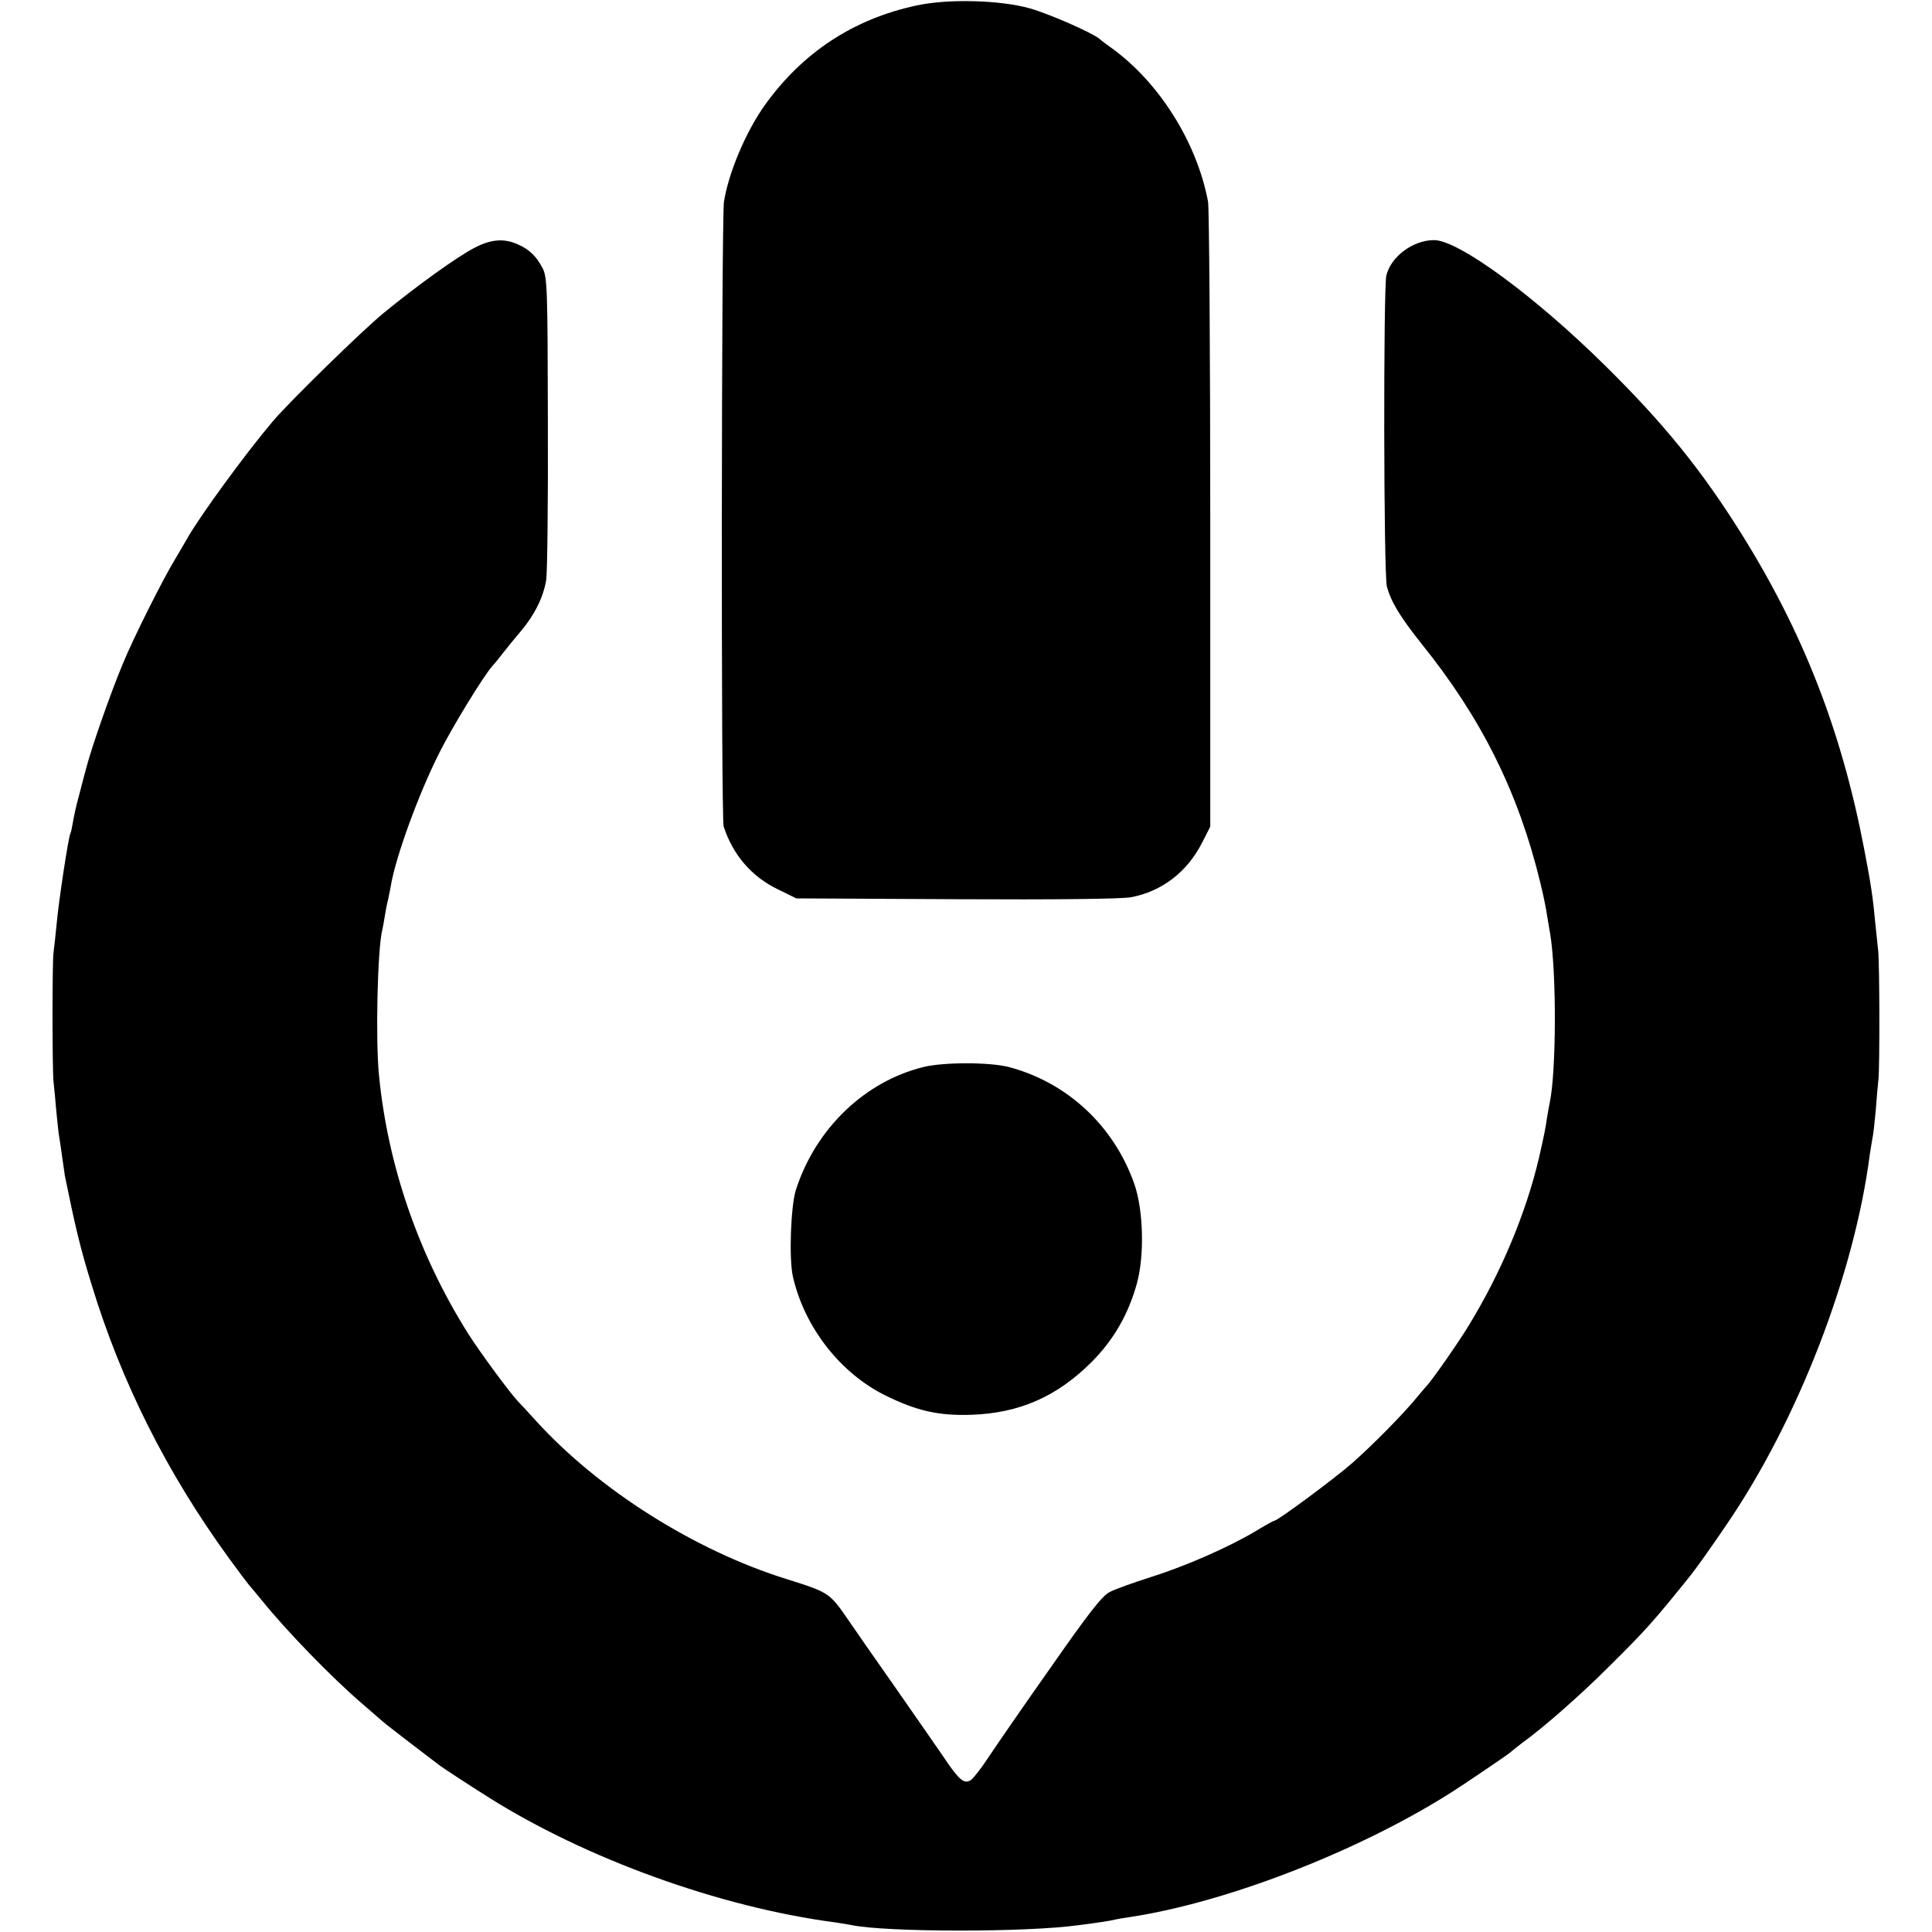
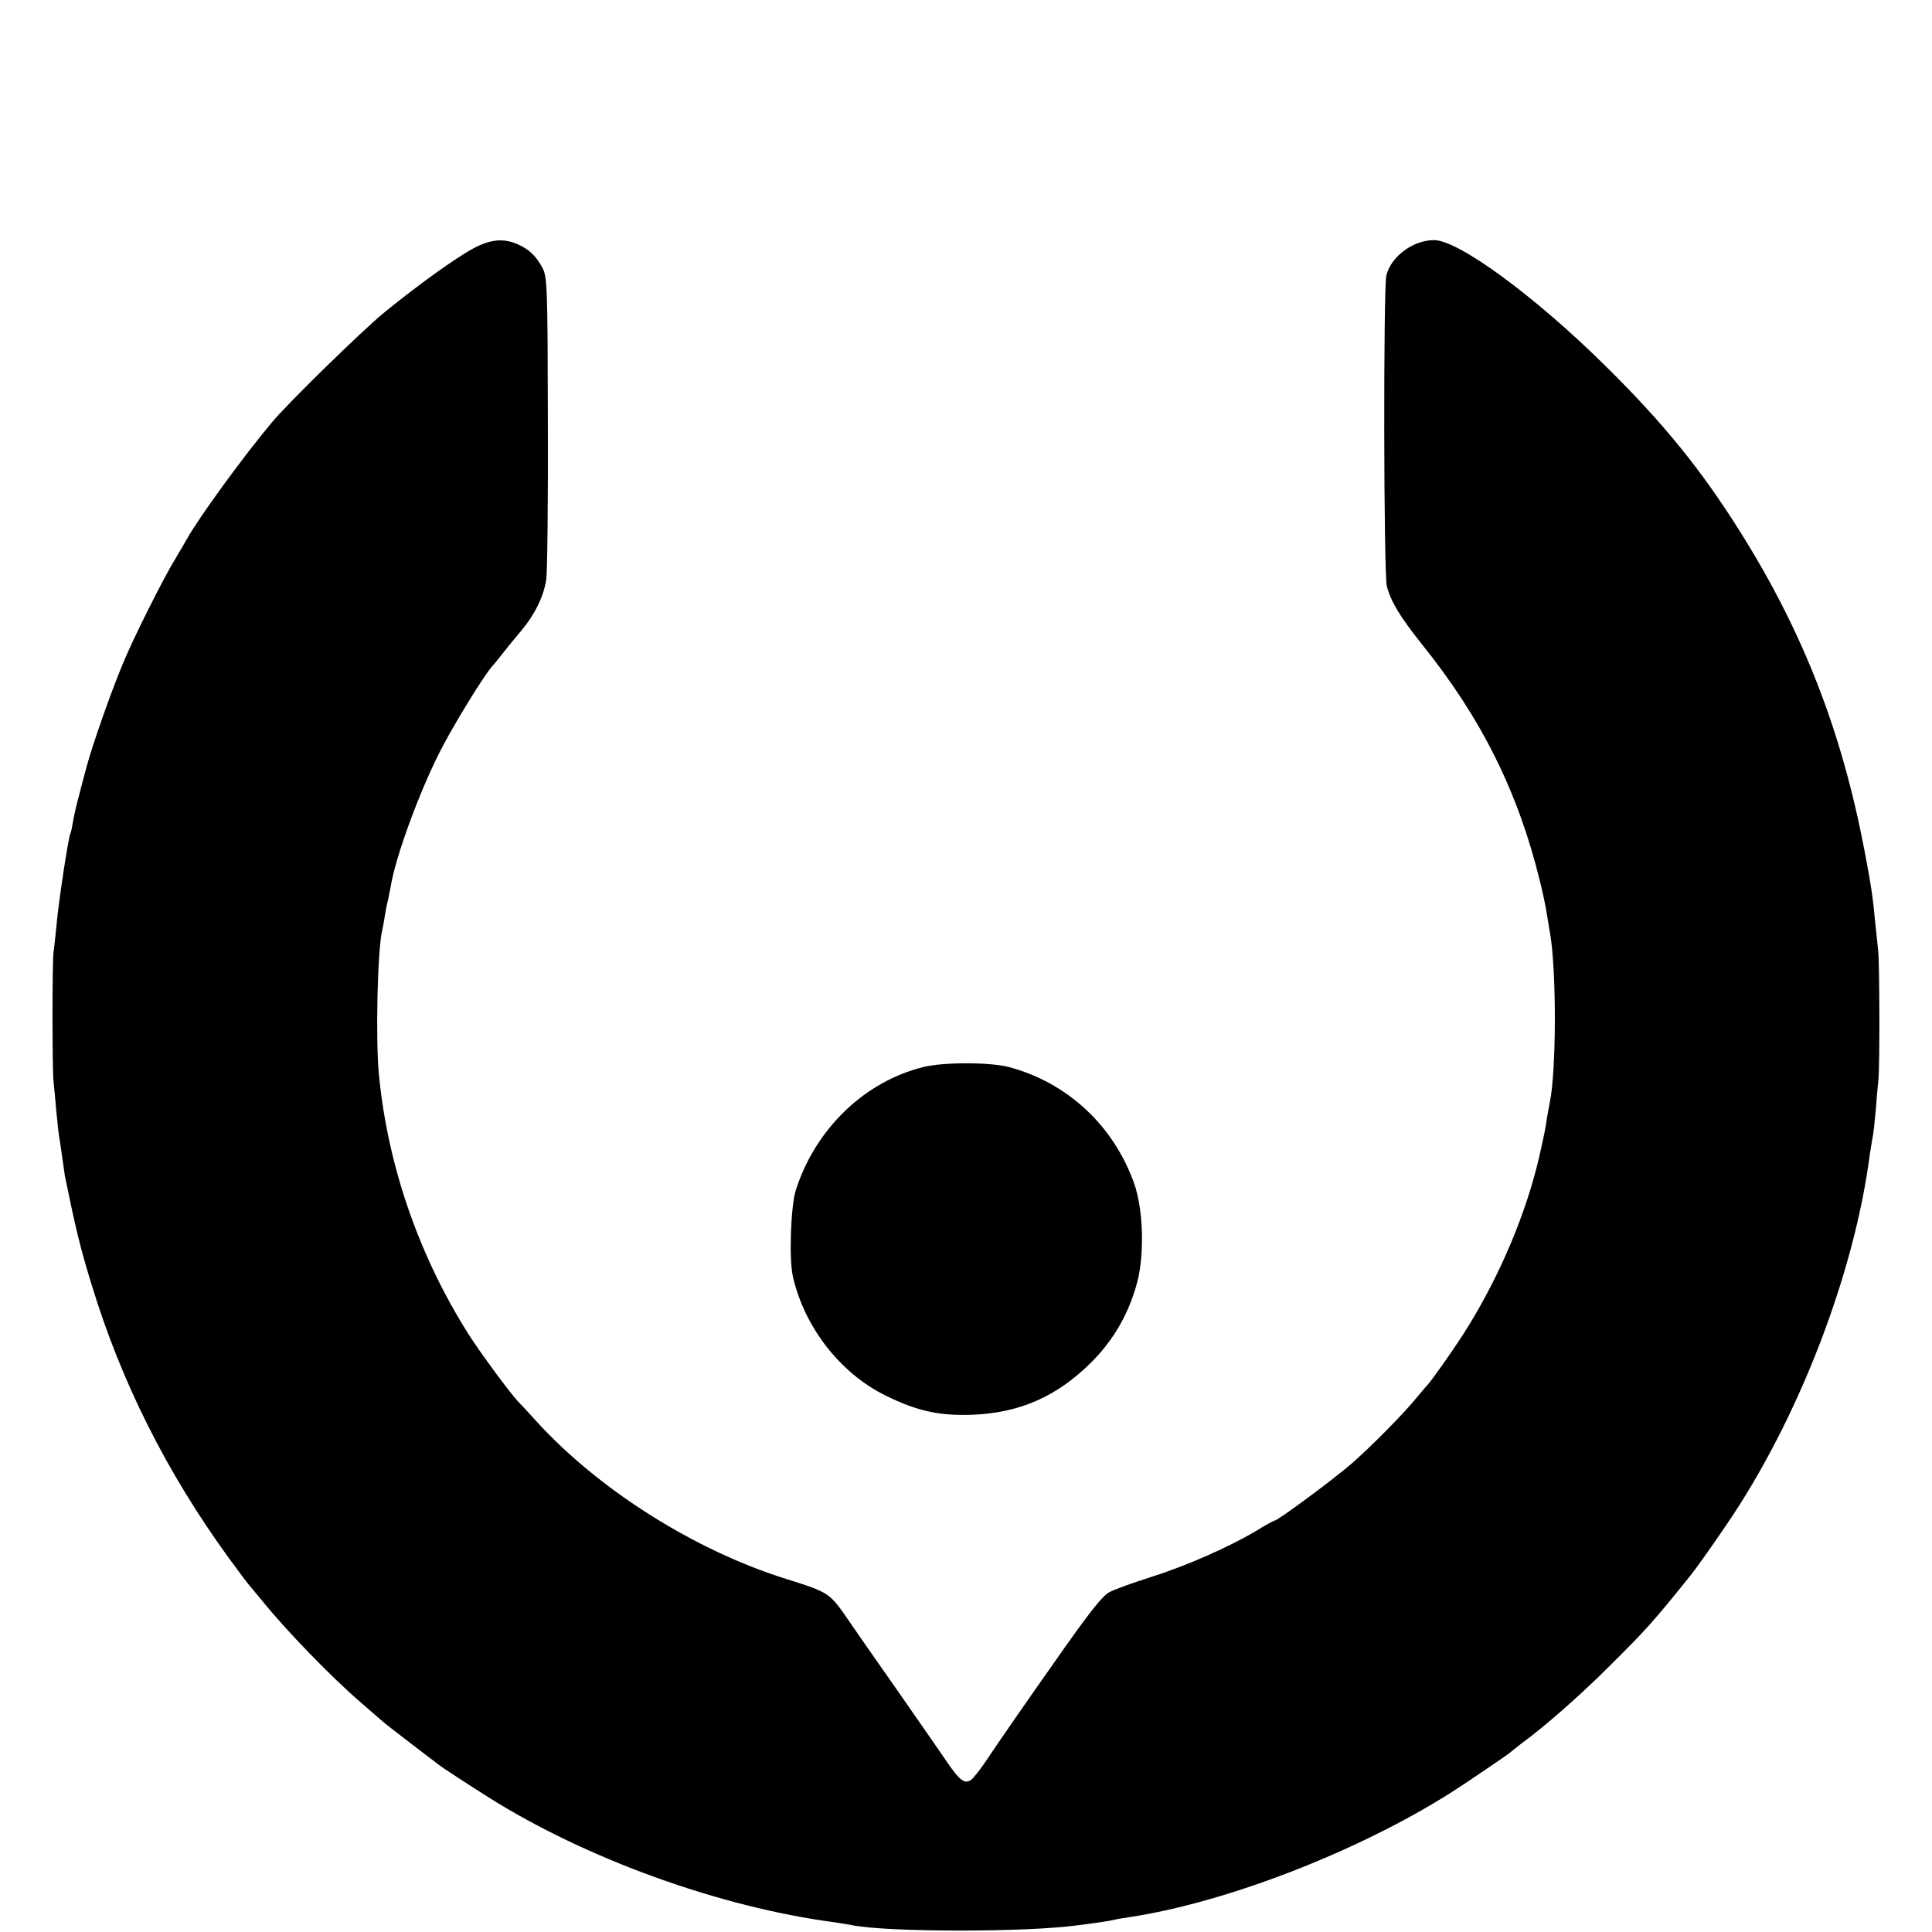
<svg xmlns="http://www.w3.org/2000/svg" version="1.0" width="700pt" height="700pt" viewBox="0 0 700 700" preserveAspectRatio="xMidYMid meet">
  <g transform="translate(0,700) scale(0.1,-0.1)" fill="#000000" stroke="none">
-     <path d="M3320 6980 c-228 -49 -412 -170 -549 -361 -69 -97 -131 -244 -148 -350 -9 -64 -11 -2235 -1 -2264 34 -103 101 -181 196 -227 l67 -33 578 -3 c367 -2 598 1 634 7 113 21 205 92 259 199 l29 57 0 1110 c0 611 -4 1130 -8 1154 -40 215 -178 434 -351 558 -17 12 -36 26 -42 32 -26 22 -185 92 -254 111 -107 30 -296 35 -410 10z" />
-     <path d="M1717 6101 c-63 -33 -206 -136 -327 -235 -79 -65 -342 -322 -402 -393 -103 -122 -269 -350 -312 -428 -9 -16 -28 -48 -41 -70 -43 -70 -152 -287 -190 -380 -44 -105 -111 -297 -131 -372 -8 -29 -21 -79 -29 -110 -9 -32 -18 -74 -21 -93 -3 -19 -7 -37 -9 -40 -7 -11 -44 -256 -50 -330 -4 -41 -9 -86 -11 -100 -5 -31 -5 -422 0 -470 2 -19 7 -67 10 -106 4 -39 8 -80 10 -90 2 -11 7 -44 11 -74 4 -30 9 -62 10 -70 38 -186 55 -259 97 -395 107 -351 271 -679 497 -990 36 -49 68 -92 71 -95 3 -3 25 -30 50 -60 88 -109 251 -277 359 -370 35 -30 69 -60 75 -65 6 -6 54 -43 106 -83 52 -40 100 -76 105 -80 12 -9 102 -68 175 -114 352 -222 837 -398 1255 -453 22 -3 49 -8 60 -10 127 -26 633 -27 825 0 71 9 117 16 130 20 8 2 32 6 53 9 346 52 822 235 1161 449 45 28 211 141 216 146 3 3 23 19 45 36 79 57 212 174 315 277 130 129 157 158 296 331 17 21 72 98 129 182 259 379 464 908 520 1345 3 19 7 44 9 55 3 11 8 56 12 100 3 44 8 96 10 115 5 52 4 419 -1 465 -2 22 -7 65 -10 95 -9 100 -16 144 -40 270 -82 430 -221 788 -448 1150 -143 228 -279 396 -491 605 -256 253 -532 455 -620 455 -76 0 -156 -59 -173 -128 -11 -45 -10 -1084 2 -1127 15 -56 48 -110 125 -207 217 -269 351 -538 430 -863 11 -44 22 -98 25 -120 4 -22 8 -51 11 -65 24 -140 23 -501 -1 -615 -2 -11 -7 -36 -10 -55 -6 -41 -8 -52 -29 -145 -47 -200 -137 -416 -256 -610 -37 -61 -135 -201 -150 -215 -3 -3 -18 -21 -34 -40 -49 -61 -165 -178 -239 -243 -67 -58 -268 -207 -280 -207 -3 0 -34 -17 -68 -38 -98 -58 -252 -126 -379 -166 -63 -20 -130 -44 -149 -54 -27 -13 -77 -77 -213 -272 -99 -140 -200 -287 -226 -326 -26 -40 -55 -77 -65 -84 -23 -14 -40 0 -84 63 -15 23 -99 143 -185 267 -87 124 -163 233 -170 244 -73 106 -71 105 -229 155 -333 104 -681 324 -908 574 -25 28 -53 58 -63 68 -31 33 -135 174 -180 244 -180 285 -293 610 -325 940 -13 131 -5 461 12 525 2 8 6 31 9 50 3 19 8 46 12 60 3 14 7 34 9 45 16 104 101 338 178 490 48 95 159 276 191 312 6 6 22 26 36 44 14 18 44 55 67 82 50 59 82 124 92 186 4 25 7 282 6 571 -1 490 -2 527 -20 560 -22 42 -49 68 -92 86 -49 21 -96 17 -156 -15z" />
+     <path d="M1717 6101 c-63 -33 -206 -136 -327 -235 -79 -65 -342 -322 -402 -393 -103 -122 -269 -350 -312 -428 -9 -16 -28 -48 -41 -70 -43 -70 -152 -287 -190 -380 -44 -105 -111 -297 -131 -372 -8 -29 -21 -79 -29 -110 -9 -32 -18 -74 -21 -93 -3 -19 -7 -37 -9 -40 -7 -11 -44 -256 -50 -330 -4 -41 -9 -86 -11 -100 -5 -31 -5 -422 0 -470 2 -19 7 -67 10 -106 4 -39 8 -80 10 -90 2 -11 7 -44 11 -74 4 -30 9 -62 10 -70 38 -186 55 -259 97 -395 107 -351 271 -679 497 -990 36 -49 68 -92 71 -95 3 -3 25 -30 50 -60 88 -109 251 -277 359 -370 35 -30 69 -60 75 -65 6 -6 54 -43 106 -83 52 -40 100 -76 105 -80 12 -9 102 -68 175 -114 352 -222 837 -398 1255 -453 22 -3 49 -8 60 -10 127 -26 633 -27 825 0 71 9 117 16 130 20 8 2 32 6 53 9 346 52 822 235 1161 449 45 28 211 141 216 146 3 3 23 19 45 36 79 57 212 174 315 277 130 129 157 158 296 331 17 21 72 98 129 182 259 379 464 908 520 1345 3 19 7 44 9 55 3 11 8 56 12 100 3 44 8 96 10 115 5 52 4 419 -1 465 -2 22 -7 65 -10 95 -9 100 -16 144 -40 270 -82 430 -221 788 -448 1150 -143 228 -279 396 -491 605 -256 253 -532 455 -620 455 -76 0 -156 -59 -173 -128 -11 -45 -10 -1084 2 -1127 15 -56 48 -110 125 -207 217 -269 351 -538 430 -863 11 -44 22 -98 25 -120 4 -22 8 -51 11 -65 24 -140 23 -501 -1 -615 -2 -11 -7 -36 -10 -55 -6 -41 -8 -52 -29 -145 -47 -200 -137 -416 -256 -610 -37 -61 -135 -201 -150 -215 -3 -3 -18 -21 -34 -40 -49 -61 -165 -178 -239 -243 -67 -58 -268 -207 -280 -207 -3 0 -34 -17 -68 -38 -98 -58 -252 -126 -379 -166 -63 -20 -130 -44 -149 -54 -27 -13 -77 -77 -213 -272 -99 -140 -200 -287 -226 -326 -26 -40 -55 -77 -65 -84 -23 -14 -40 0 -84 63 -15 23 -99 143 -185 267 -87 124 -163 233 -170 244 -73 106 -71 105 -229 155 -333 104 -681 324 -908 574 -25 28 -53 58 -63 68 -31 33 -135 174 -180 244 -180 285 -293 610 -325 940 -13 131 -5 461 12 525 2 8 6 31 9 50 3 19 8 46 12 60 3 14 7 34 9 45 16 104 101 338 178 490 48 95 159 276 191 312 6 6 22 26 36 44 14 18 44 55 67 82 50 59 82 124 92 186 4 25 7 282 6 571 -1 490 -2 527 -20 560 -22 42 -49 68 -92 86 -49 21 -96 17 -156 -15" />
    <path d="M3346 3134 c-212 -52 -390 -222 -462 -444 -19 -58 -26 -252 -11 -316 42 -184 173 -351 337 -431 112 -55 191 -73 310 -69 174 6 310 66 436 192 80 81 132 172 163 283 28 101 24 266 -9 361 -74 211 -243 368 -455 424 -70 18 -236 18 -309 0z" />
  </g>
</svg>